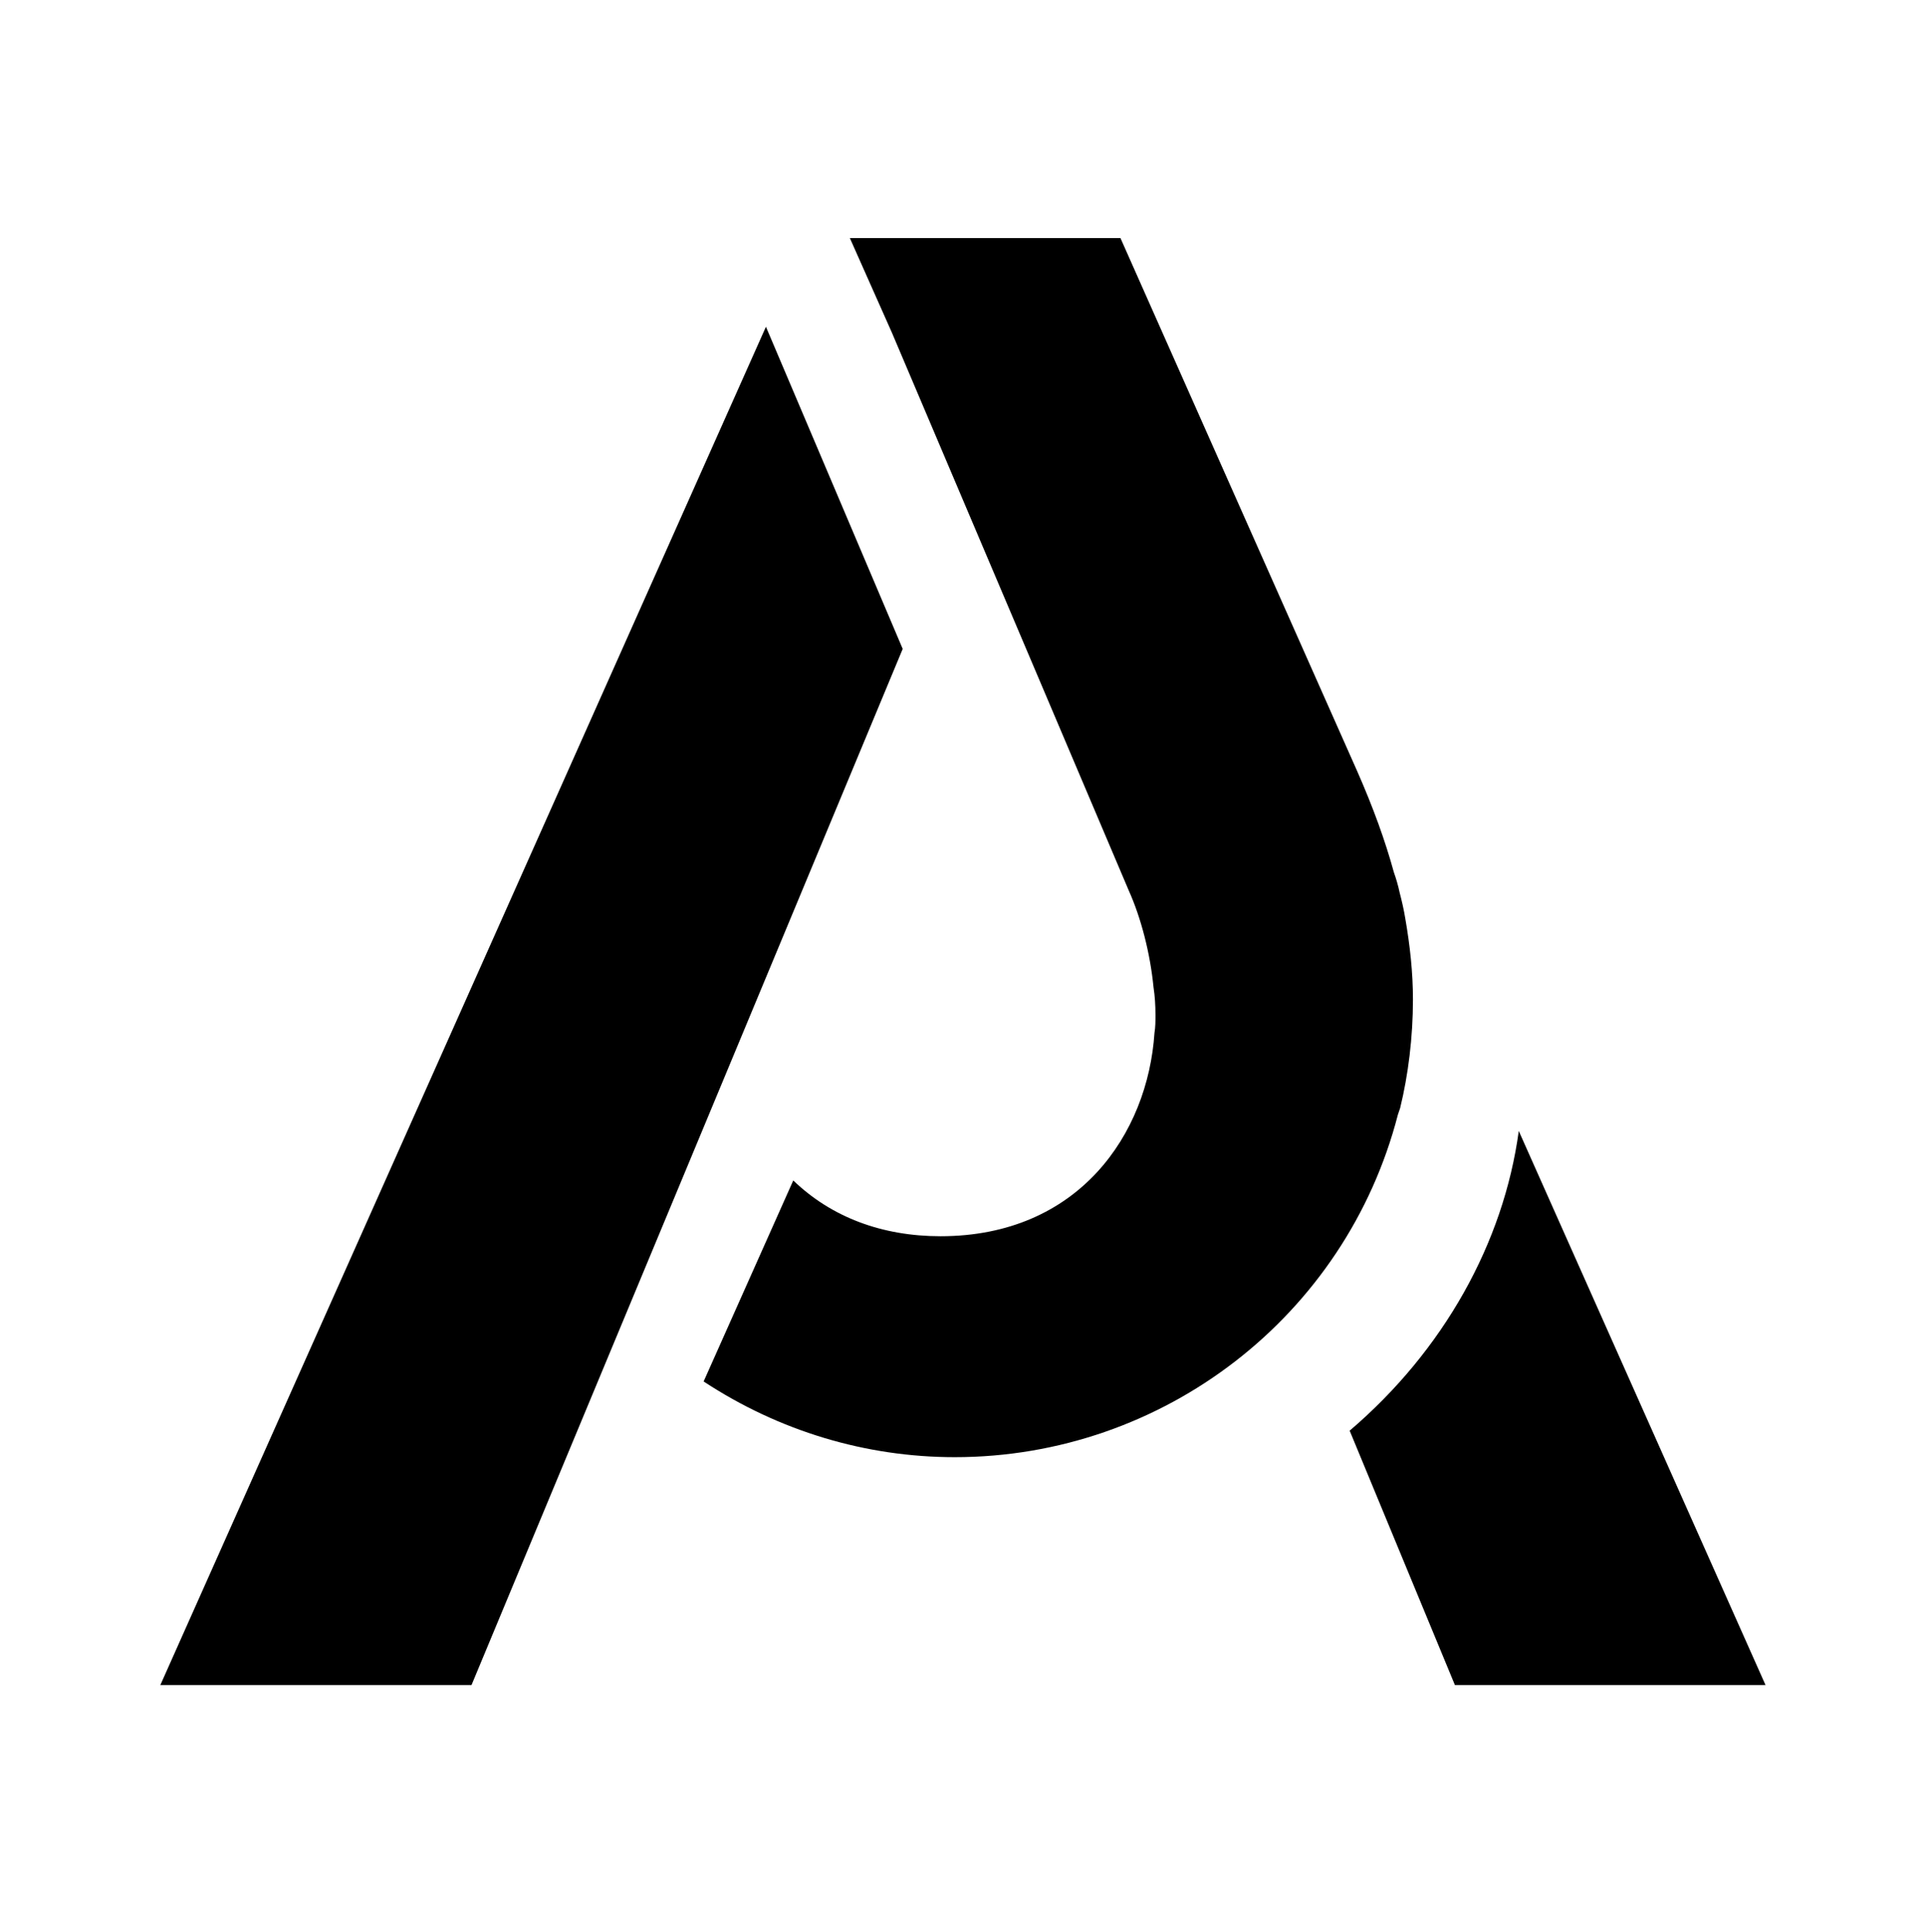
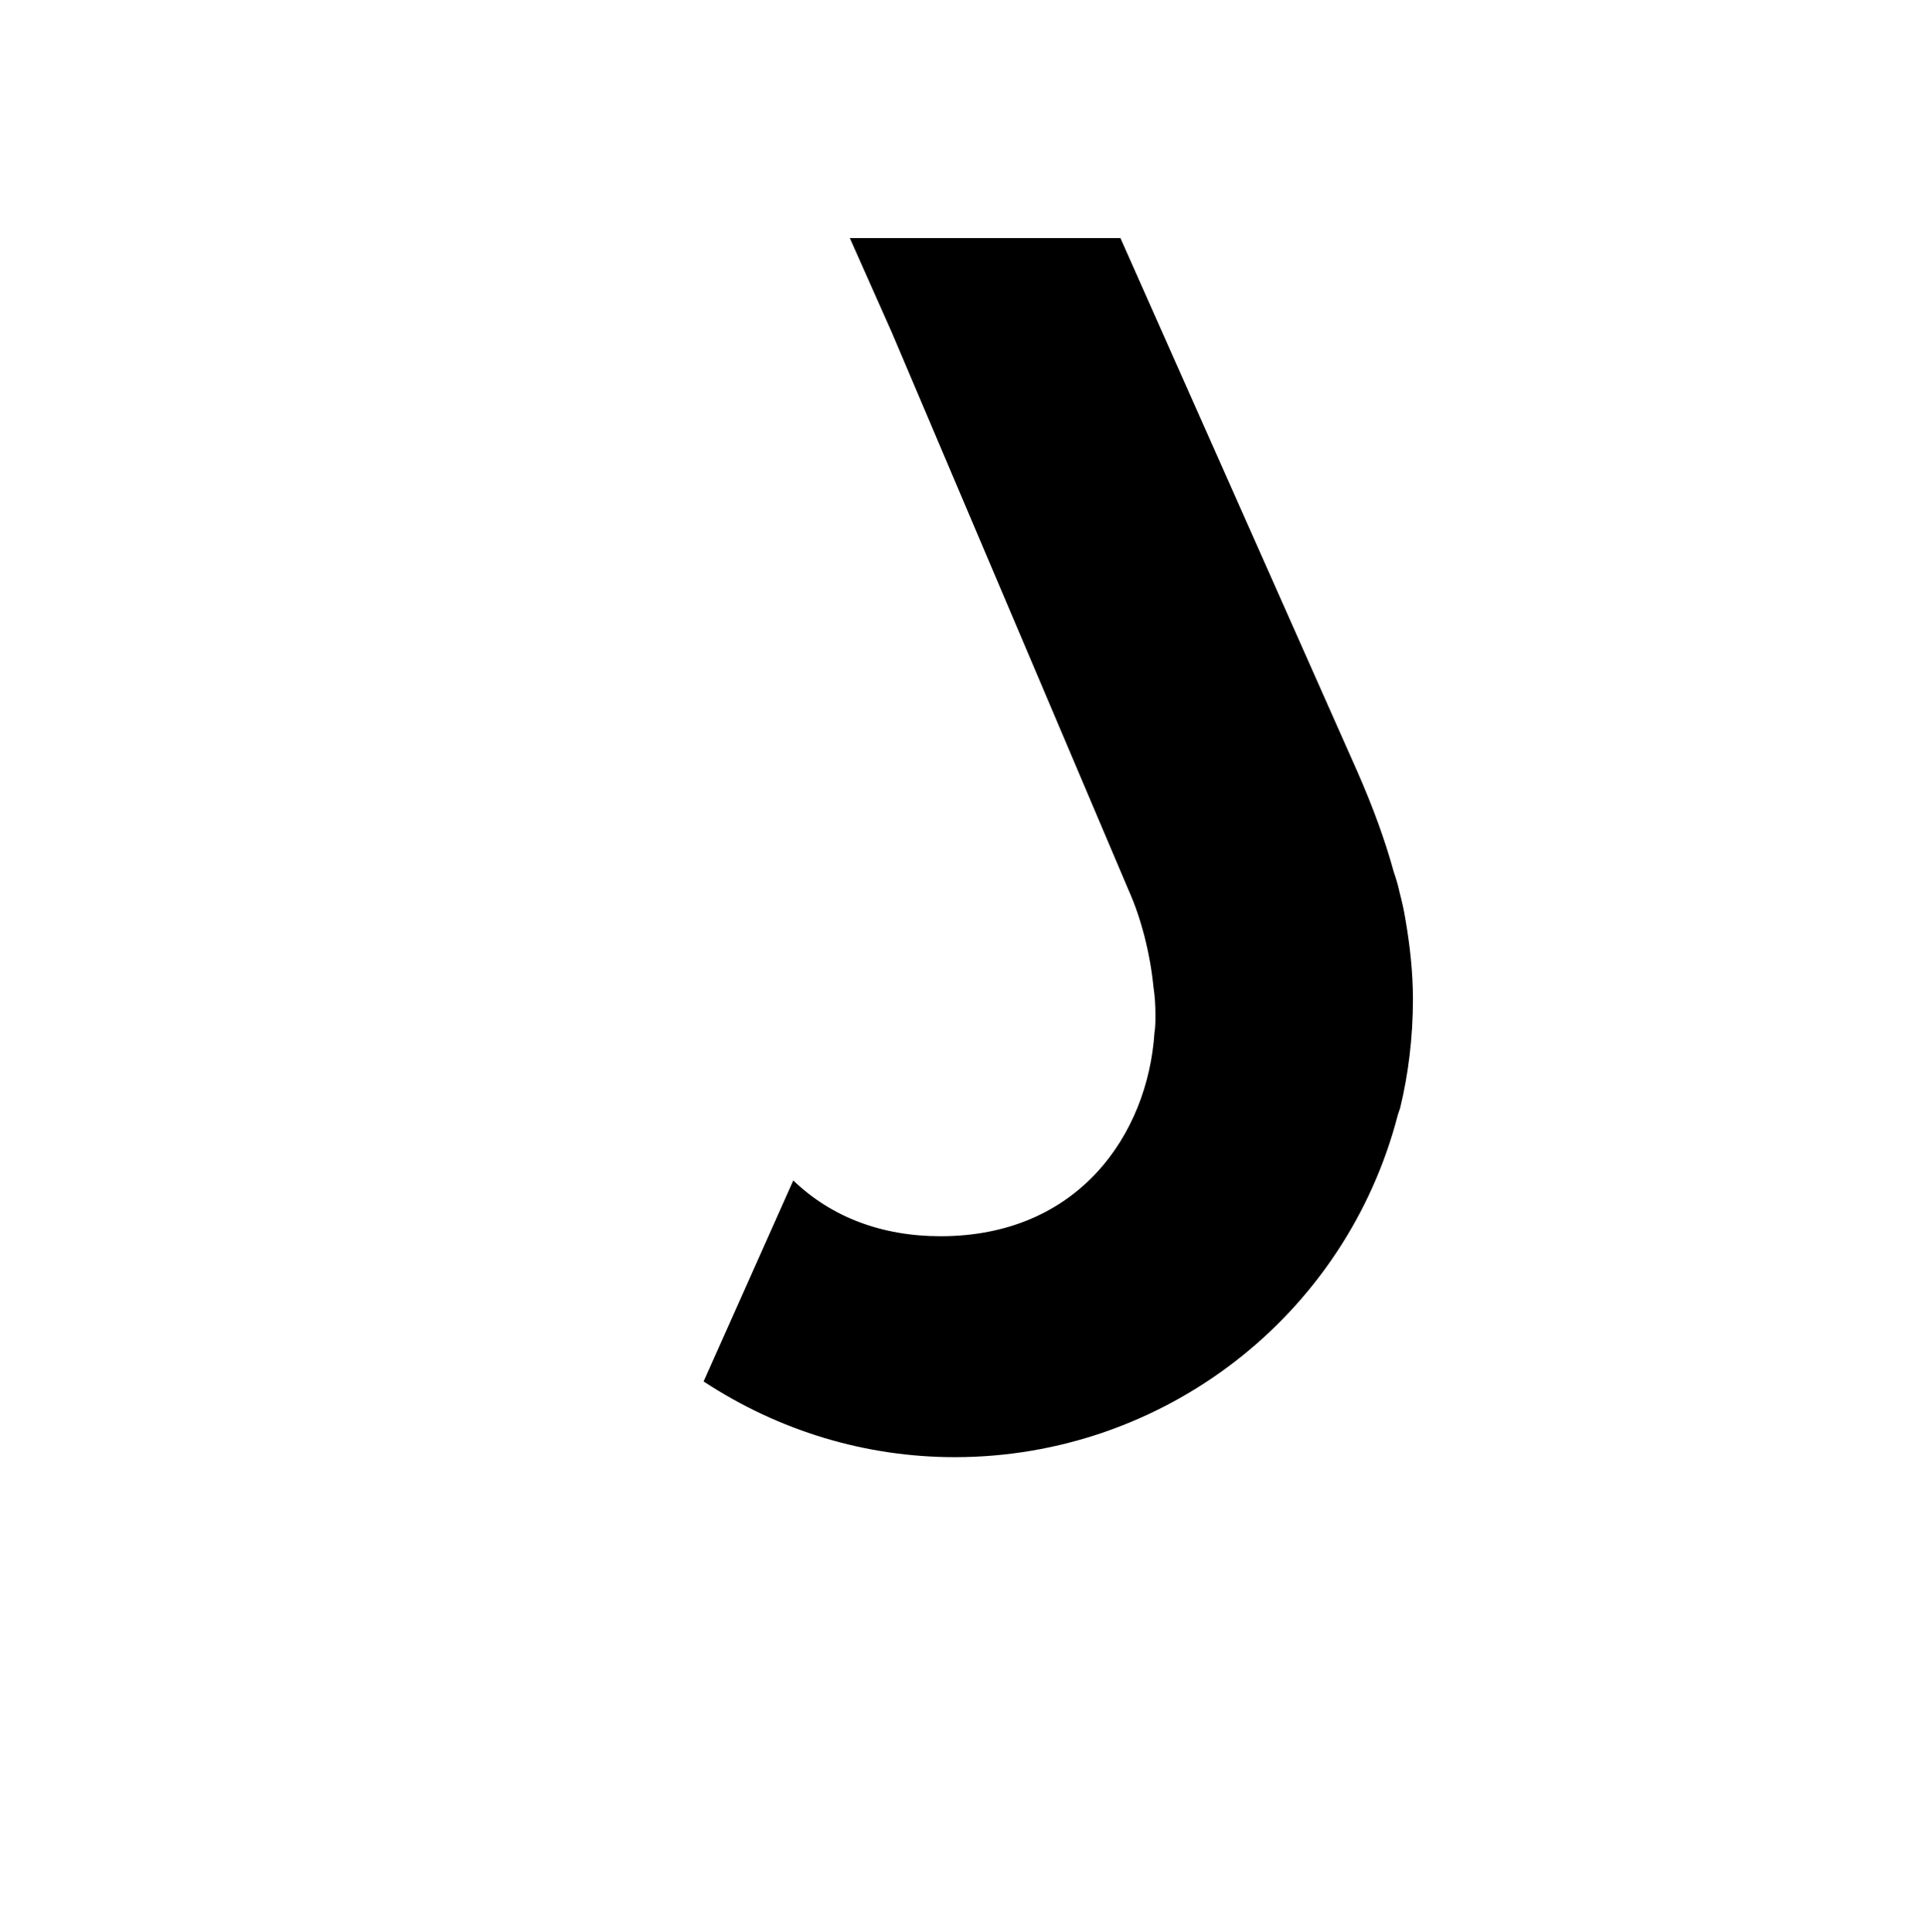
<svg xmlns="http://www.w3.org/2000/svg" data-bbox="11.5 17.08 115.14 103.8" viewBox="0 0 138.15 138.57" data-type="shape">
  <g>
-     <path d="M104.36 120.88h22.28l-17.7-39.75c-1.09 8.03-5.4 15.76-12.13 21.5l7.55 18.25z" />
-     <path d="M54.94 23.44 11.5 120.88h22.32l30.93-74.33-9.81-23.11z" />
    <path d="M100.43 79.49c.58-2.36.92-5.09.92-7.79 0-1.91-.21-3.86-.55-5.81-.1-.62-.24-1.23-.41-1.88-.1-.48-.24-.96-.41-1.44-.62-2.26-1.47-4.61-2.63-7.25L80.37 17.08H60.96l3.01 6.77 16.99 40.02c.89 1.98 1.54 4.51 1.78 6.94.1.65.14 1.3.14 1.98 0 .48 0 .89-.07 1.3-.48 7.25-5.43 14.59-15.35 14.59-4.2 0-7.83-1.37-10.56-4L50.47 99.1c5.4 3.55 11.62 5.43 18.01 5.43 14.97 0 28.06-10.12 31.79-24.57l.16-.47z" />
  </g>
</svg>